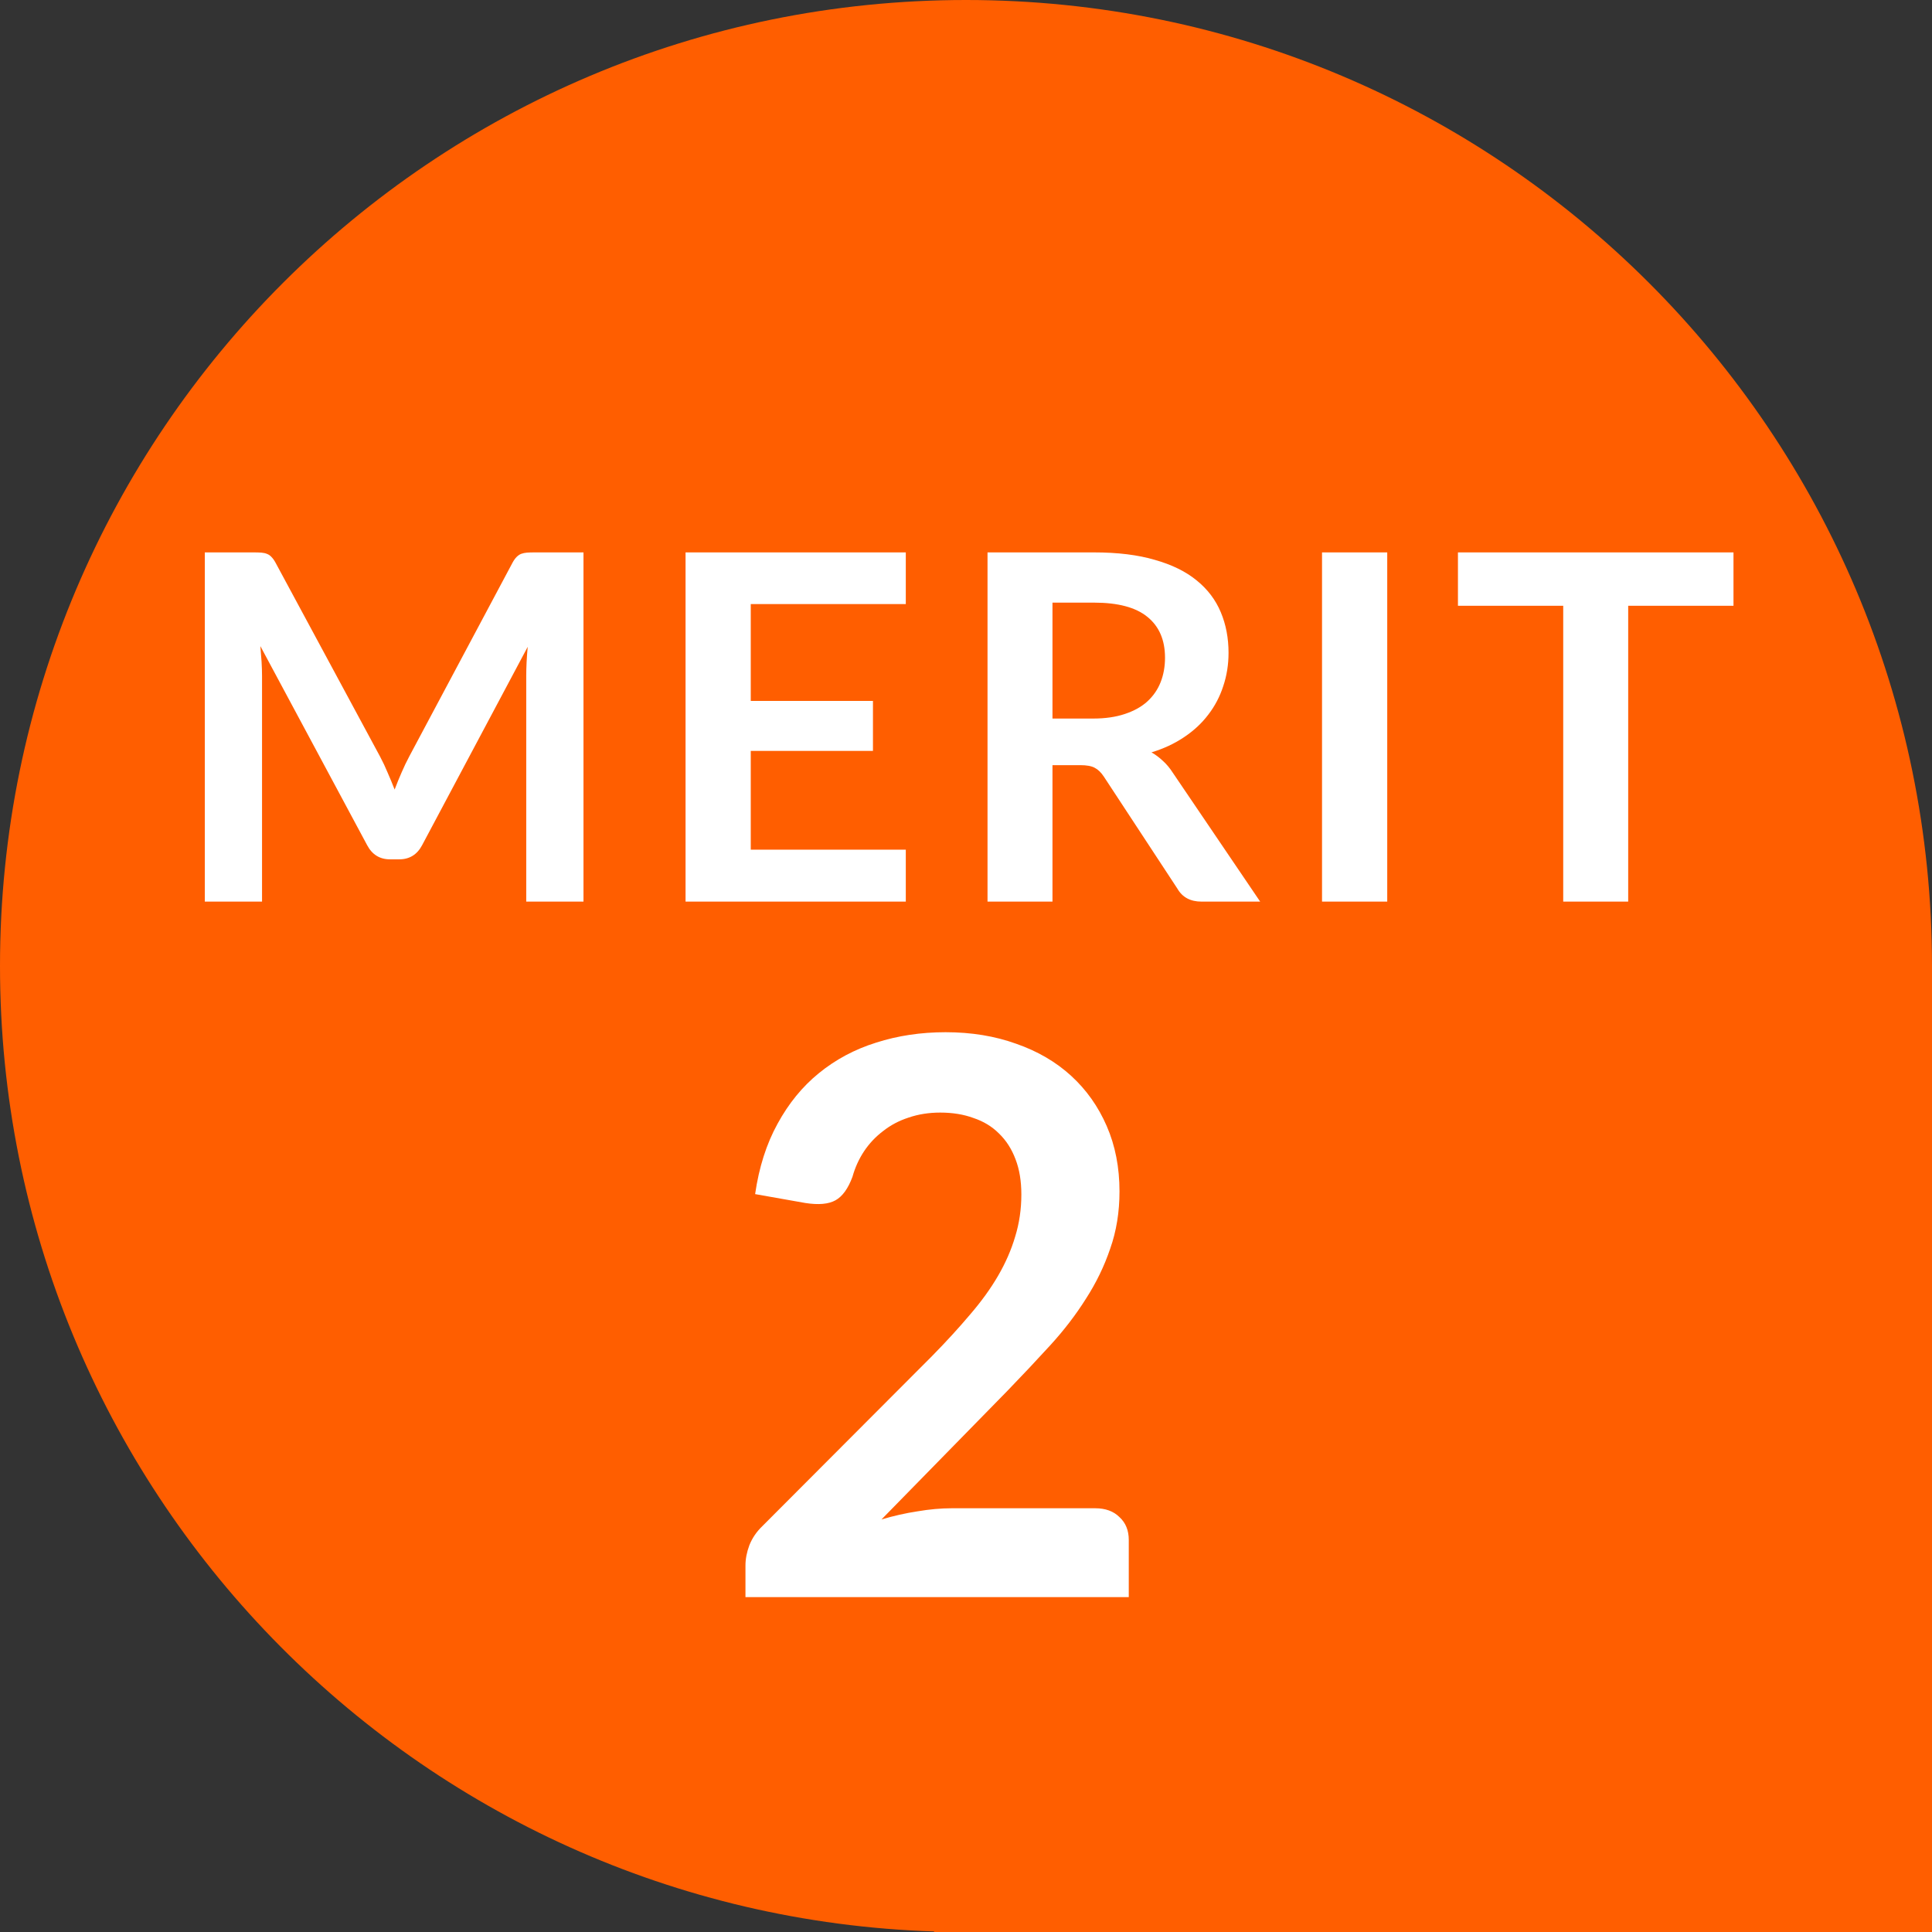
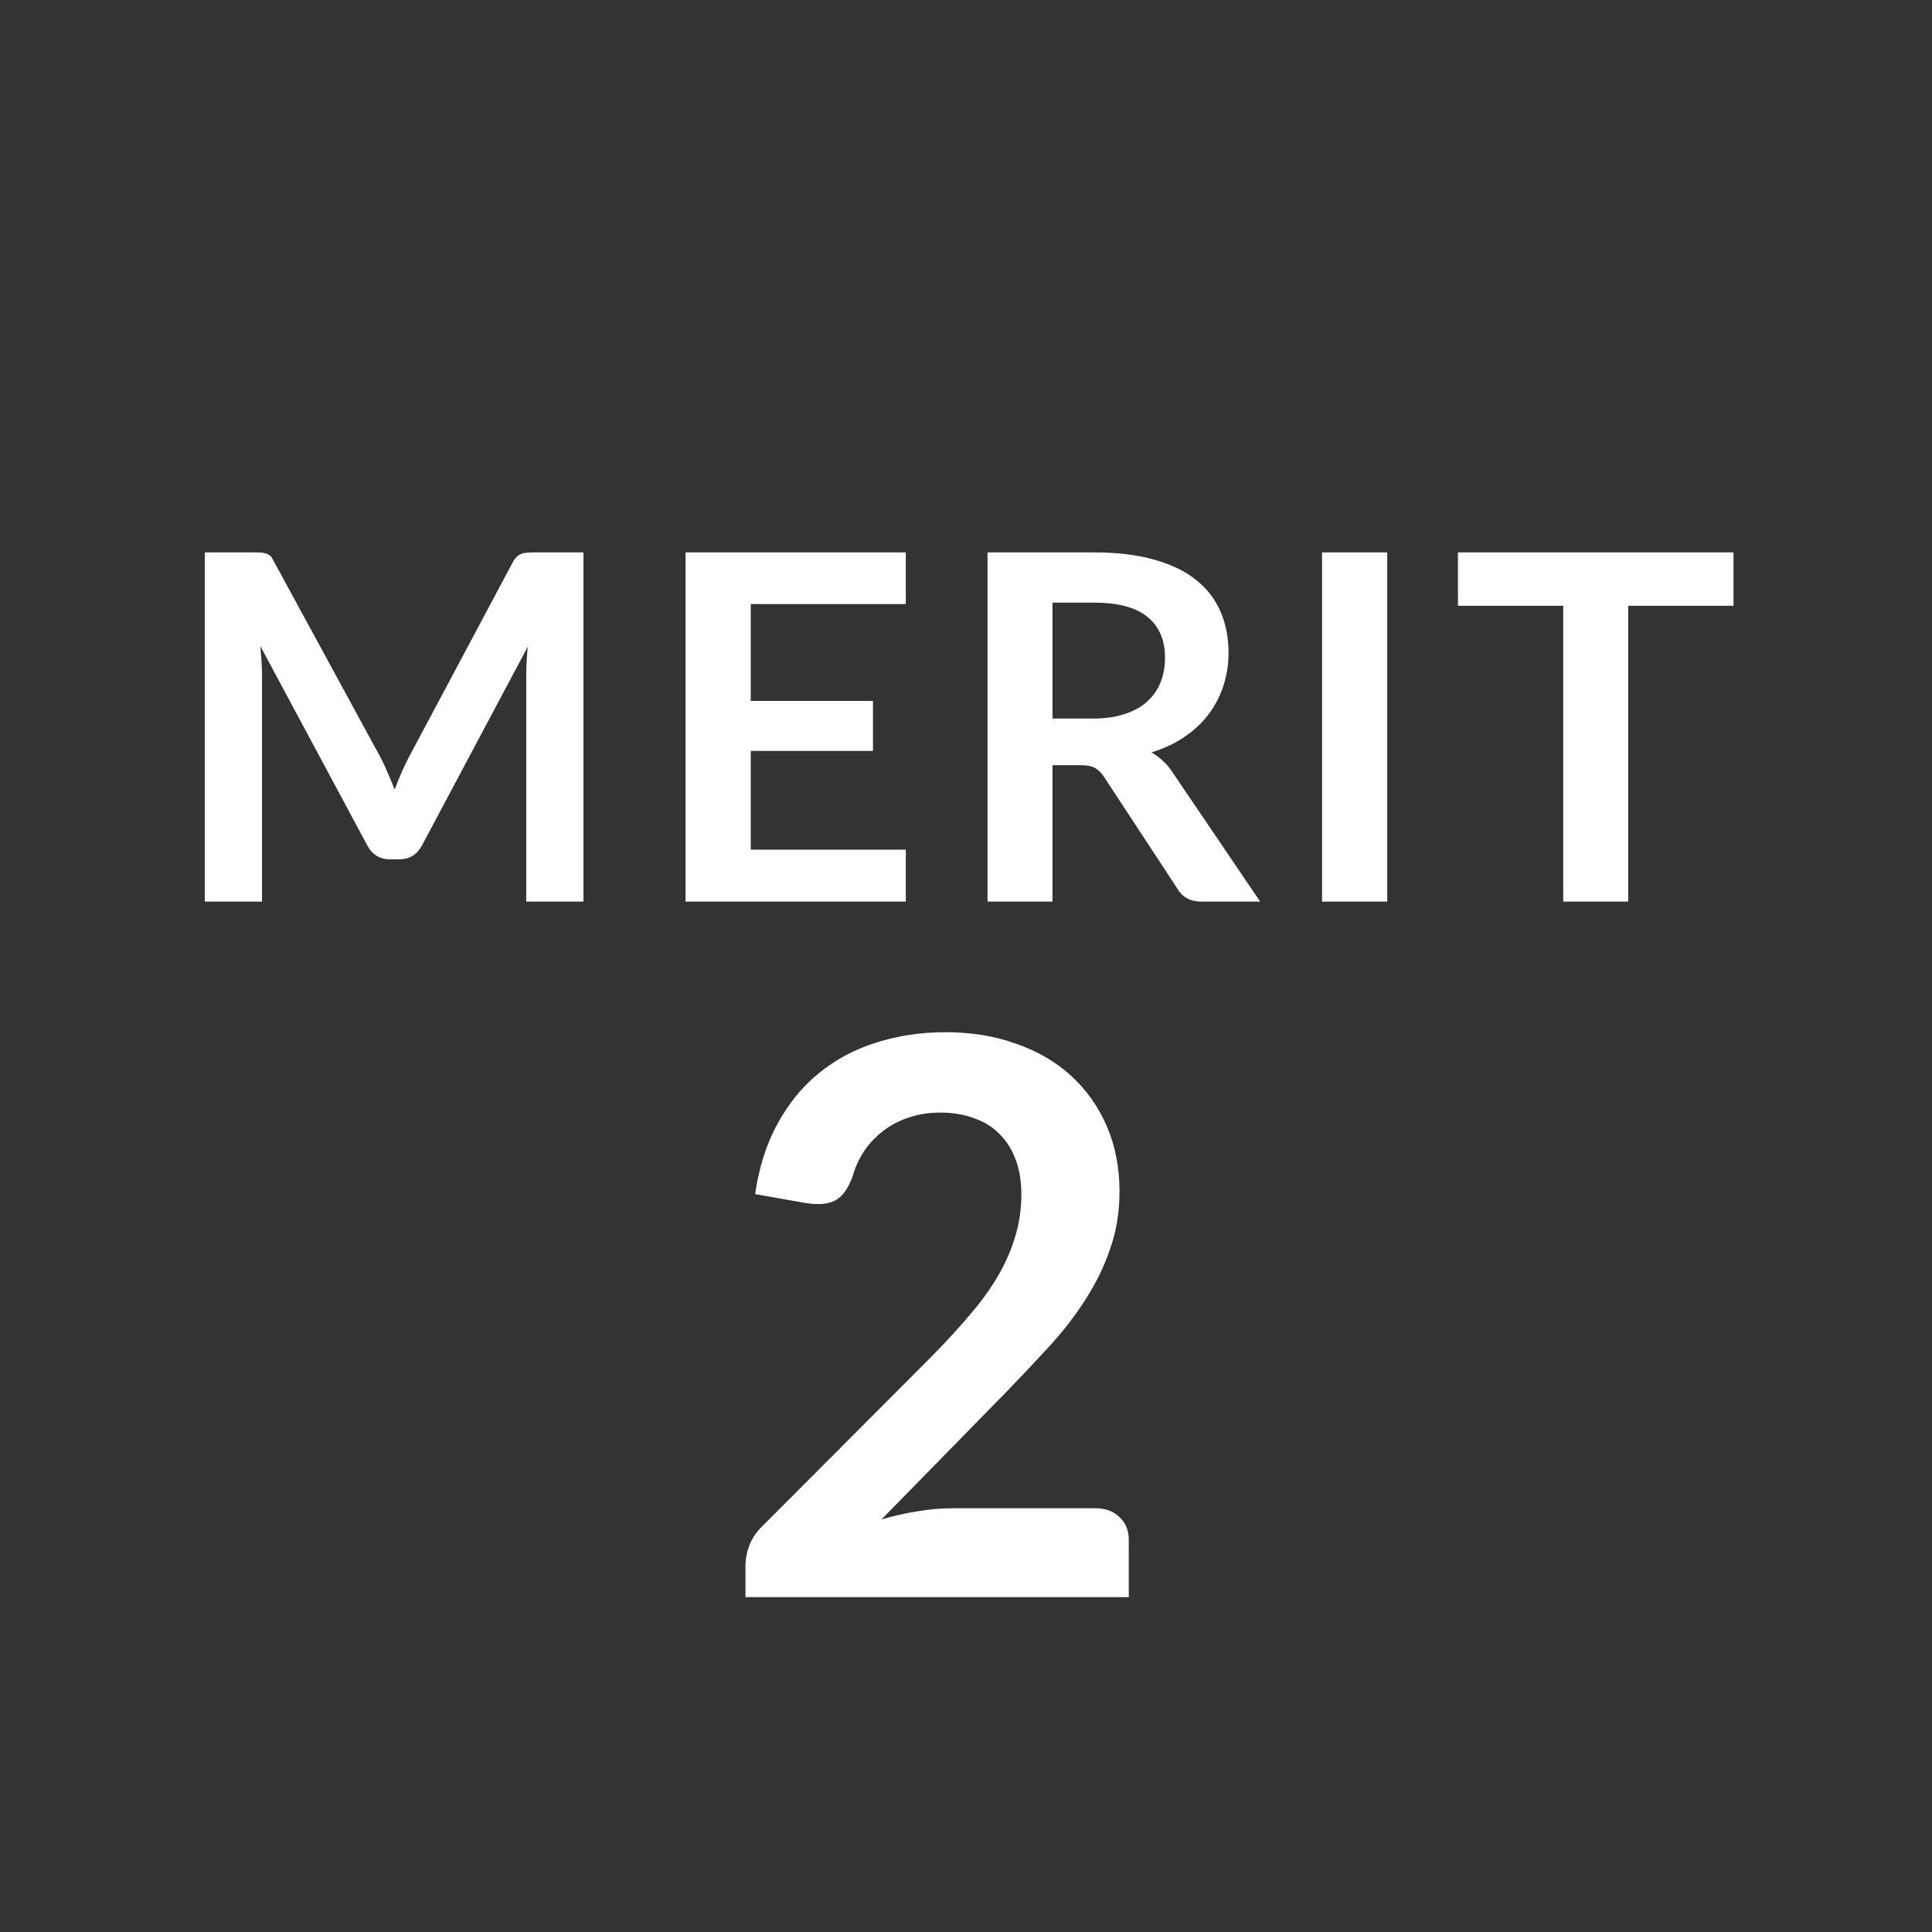
<svg xmlns="http://www.w3.org/2000/svg" width="100" height="100" viewBox="0 0 100 100" fill="none">
  <rect x="0" y="0" width="100" height="100" fill="#333333" stroke="none" />
-   <path d="M50 0C22.386 0 0 22.386 0 50C0 77.066 21.506 99.107 48.362 99.972L48.333 100H100V50C100 22.386 77.614 0 50 0Z" fill="#FF5E00" />
  <path d="M56.685 78.067C57.219 78.067 57.639 78.22 57.945 78.527C58.265 78.82 58.425 79.213 58.425 79.707V82.667H38.585V81.027C38.585 80.693 38.652 80.347 38.785 79.987C38.932 79.613 39.159 79.28 39.465 78.987L48.245 70.187C48.979 69.44 49.632 68.727 50.205 68.047C50.792 67.367 51.279 66.693 51.665 66.027C52.052 65.36 52.345 64.687 52.545 64.007C52.759 63.313 52.865 62.587 52.865 61.827C52.865 61.133 52.765 60.527 52.565 60.007C52.365 59.473 52.079 59.027 51.705 58.667C51.345 58.307 50.905 58.04 50.385 57.867C49.879 57.68 49.305 57.587 48.665 57.587C48.079 57.587 47.532 57.673 47.025 57.847C46.532 58.007 46.092 58.24 45.705 58.547C45.319 58.84 44.992 59.187 44.725 59.587C44.459 59.987 44.259 60.427 44.125 60.907C43.899 61.52 43.605 61.927 43.245 62.127C42.885 62.327 42.365 62.373 41.685 62.267L39.085 61.807C39.285 60.42 39.672 59.207 40.245 58.167C40.819 57.113 41.532 56.24 42.385 55.547C43.252 54.84 44.239 54.313 45.345 53.967C46.465 53.607 47.665 53.427 48.945 53.427C50.279 53.427 51.499 53.627 52.605 54.027C53.712 54.413 54.659 54.967 55.445 55.687C56.232 56.407 56.845 57.273 57.285 58.287C57.725 59.3 57.945 60.427 57.945 61.667C57.945 62.733 57.785 63.72 57.465 64.627C57.159 65.533 56.739 66.4 56.205 67.227C55.685 68.053 55.072 68.853 54.365 69.627C53.659 70.4 52.919 71.187 52.145 71.987L45.625 78.647C46.252 78.46 46.872 78.32 47.485 78.227C48.112 78.12 48.705 78.067 49.265 78.067H56.685Z" fill="white" />
-   <path d="M30.201 28.592V46.667H27.238V34.992C27.238 34.525 27.264 34.021 27.314 33.479L21.851 43.742C21.593 44.233 21.197 44.479 20.663 44.479H20.189C19.655 44.479 19.259 44.233 19.001 43.742L13.476 33.442C13.501 33.717 13.522 33.987 13.539 34.254C13.555 34.521 13.563 34.767 13.563 34.992V46.667H10.601V28.592H13.139C13.289 28.592 13.418 28.596 13.526 28.604C13.634 28.613 13.73 28.633 13.813 28.667C13.905 28.7 13.984 28.754 14.051 28.829C14.126 28.904 14.197 29.004 14.264 29.129L19.676 39.167C19.818 39.433 19.947 39.708 20.064 39.992C20.189 40.275 20.309 40.567 20.426 40.867C20.543 40.558 20.663 40.263 20.788 39.979C20.913 39.688 21.047 39.408 21.189 39.142L26.526 29.129C26.593 29.004 26.663 28.904 26.738 28.829C26.814 28.754 26.893 28.7 26.976 28.667C27.068 28.633 27.168 28.613 27.276 28.604C27.384 28.596 27.514 28.592 27.663 28.592H30.201ZM38.859 31.267V36.279H45.184V38.867H38.859V43.979H46.884V46.667H35.484V28.592H46.884V31.267H38.859ZM56.576 37.192C57.209 37.192 57.76 37.112 58.226 36.954C58.701 36.796 59.089 36.579 59.389 36.304C59.697 36.021 59.926 35.688 60.076 35.304C60.226 34.921 60.301 34.5 60.301 34.042C60.301 33.125 59.997 32.421 59.389 31.929C58.789 31.438 57.868 31.192 56.626 31.192H54.476V37.192H56.576ZM65.226 46.667H62.189C61.614 46.667 61.197 46.442 60.939 45.992L57.139 40.204C56.997 39.987 56.839 39.833 56.664 39.742C56.497 39.65 56.247 39.604 55.914 39.604H54.476V46.667H51.114V28.592H56.626C57.851 28.592 58.901 28.721 59.776 28.979C60.66 29.229 61.38 29.583 61.939 30.042C62.505 30.5 62.922 31.05 63.189 31.692C63.455 32.325 63.589 33.025 63.589 33.792C63.589 34.4 63.497 34.975 63.314 35.517C63.139 36.058 62.88 36.55 62.539 36.992C62.205 37.433 61.789 37.821 61.289 38.154C60.797 38.487 60.234 38.75 59.601 38.942C59.818 39.067 60.018 39.217 60.201 39.392C60.385 39.558 60.551 39.758 60.701 39.992L65.226 46.667ZM71.803 46.667H68.428V28.592H71.803V46.667ZM89.725 31.354H84.275V46.667H80.912V31.354H75.463V28.592H89.725V31.354Z" fill="white" />
+   <path d="M30.201 28.592V46.667H27.238V34.992C27.238 34.525 27.264 34.021 27.314 33.479L21.851 43.742C21.593 44.233 21.197 44.479 20.663 44.479H20.189C19.655 44.479 19.259 44.233 19.001 43.742L13.476 33.442C13.501 33.717 13.522 33.987 13.539 34.254C13.555 34.521 13.563 34.767 13.563 34.992V46.667H10.601V28.592H13.139C13.289 28.592 13.418 28.596 13.526 28.604C13.634 28.613 13.73 28.633 13.813 28.667C13.905 28.7 13.984 28.754 14.051 28.829L19.676 39.167C19.818 39.433 19.947 39.708 20.064 39.992C20.189 40.275 20.309 40.567 20.426 40.867C20.543 40.558 20.663 40.263 20.788 39.979C20.913 39.688 21.047 39.408 21.189 39.142L26.526 29.129C26.593 29.004 26.663 28.904 26.738 28.829C26.814 28.754 26.893 28.7 26.976 28.667C27.068 28.633 27.168 28.613 27.276 28.604C27.384 28.596 27.514 28.592 27.663 28.592H30.201ZM38.859 31.267V36.279H45.184V38.867H38.859V43.979H46.884V46.667H35.484V28.592H46.884V31.267H38.859ZM56.576 37.192C57.209 37.192 57.76 37.112 58.226 36.954C58.701 36.796 59.089 36.579 59.389 36.304C59.697 36.021 59.926 35.688 60.076 35.304C60.226 34.921 60.301 34.5 60.301 34.042C60.301 33.125 59.997 32.421 59.389 31.929C58.789 31.438 57.868 31.192 56.626 31.192H54.476V37.192H56.576ZM65.226 46.667H62.189C61.614 46.667 61.197 46.442 60.939 45.992L57.139 40.204C56.997 39.987 56.839 39.833 56.664 39.742C56.497 39.65 56.247 39.604 55.914 39.604H54.476V46.667H51.114V28.592H56.626C57.851 28.592 58.901 28.721 59.776 28.979C60.66 29.229 61.38 29.583 61.939 30.042C62.505 30.5 62.922 31.05 63.189 31.692C63.455 32.325 63.589 33.025 63.589 33.792C63.589 34.4 63.497 34.975 63.314 35.517C63.139 36.058 62.88 36.55 62.539 36.992C62.205 37.433 61.789 37.821 61.289 38.154C60.797 38.487 60.234 38.75 59.601 38.942C59.818 39.067 60.018 39.217 60.201 39.392C60.385 39.558 60.551 39.758 60.701 39.992L65.226 46.667ZM71.803 46.667H68.428V28.592H71.803V46.667ZM89.725 31.354H84.275V46.667H80.912V31.354H75.463V28.592H89.725V31.354Z" fill="white" />
</svg>